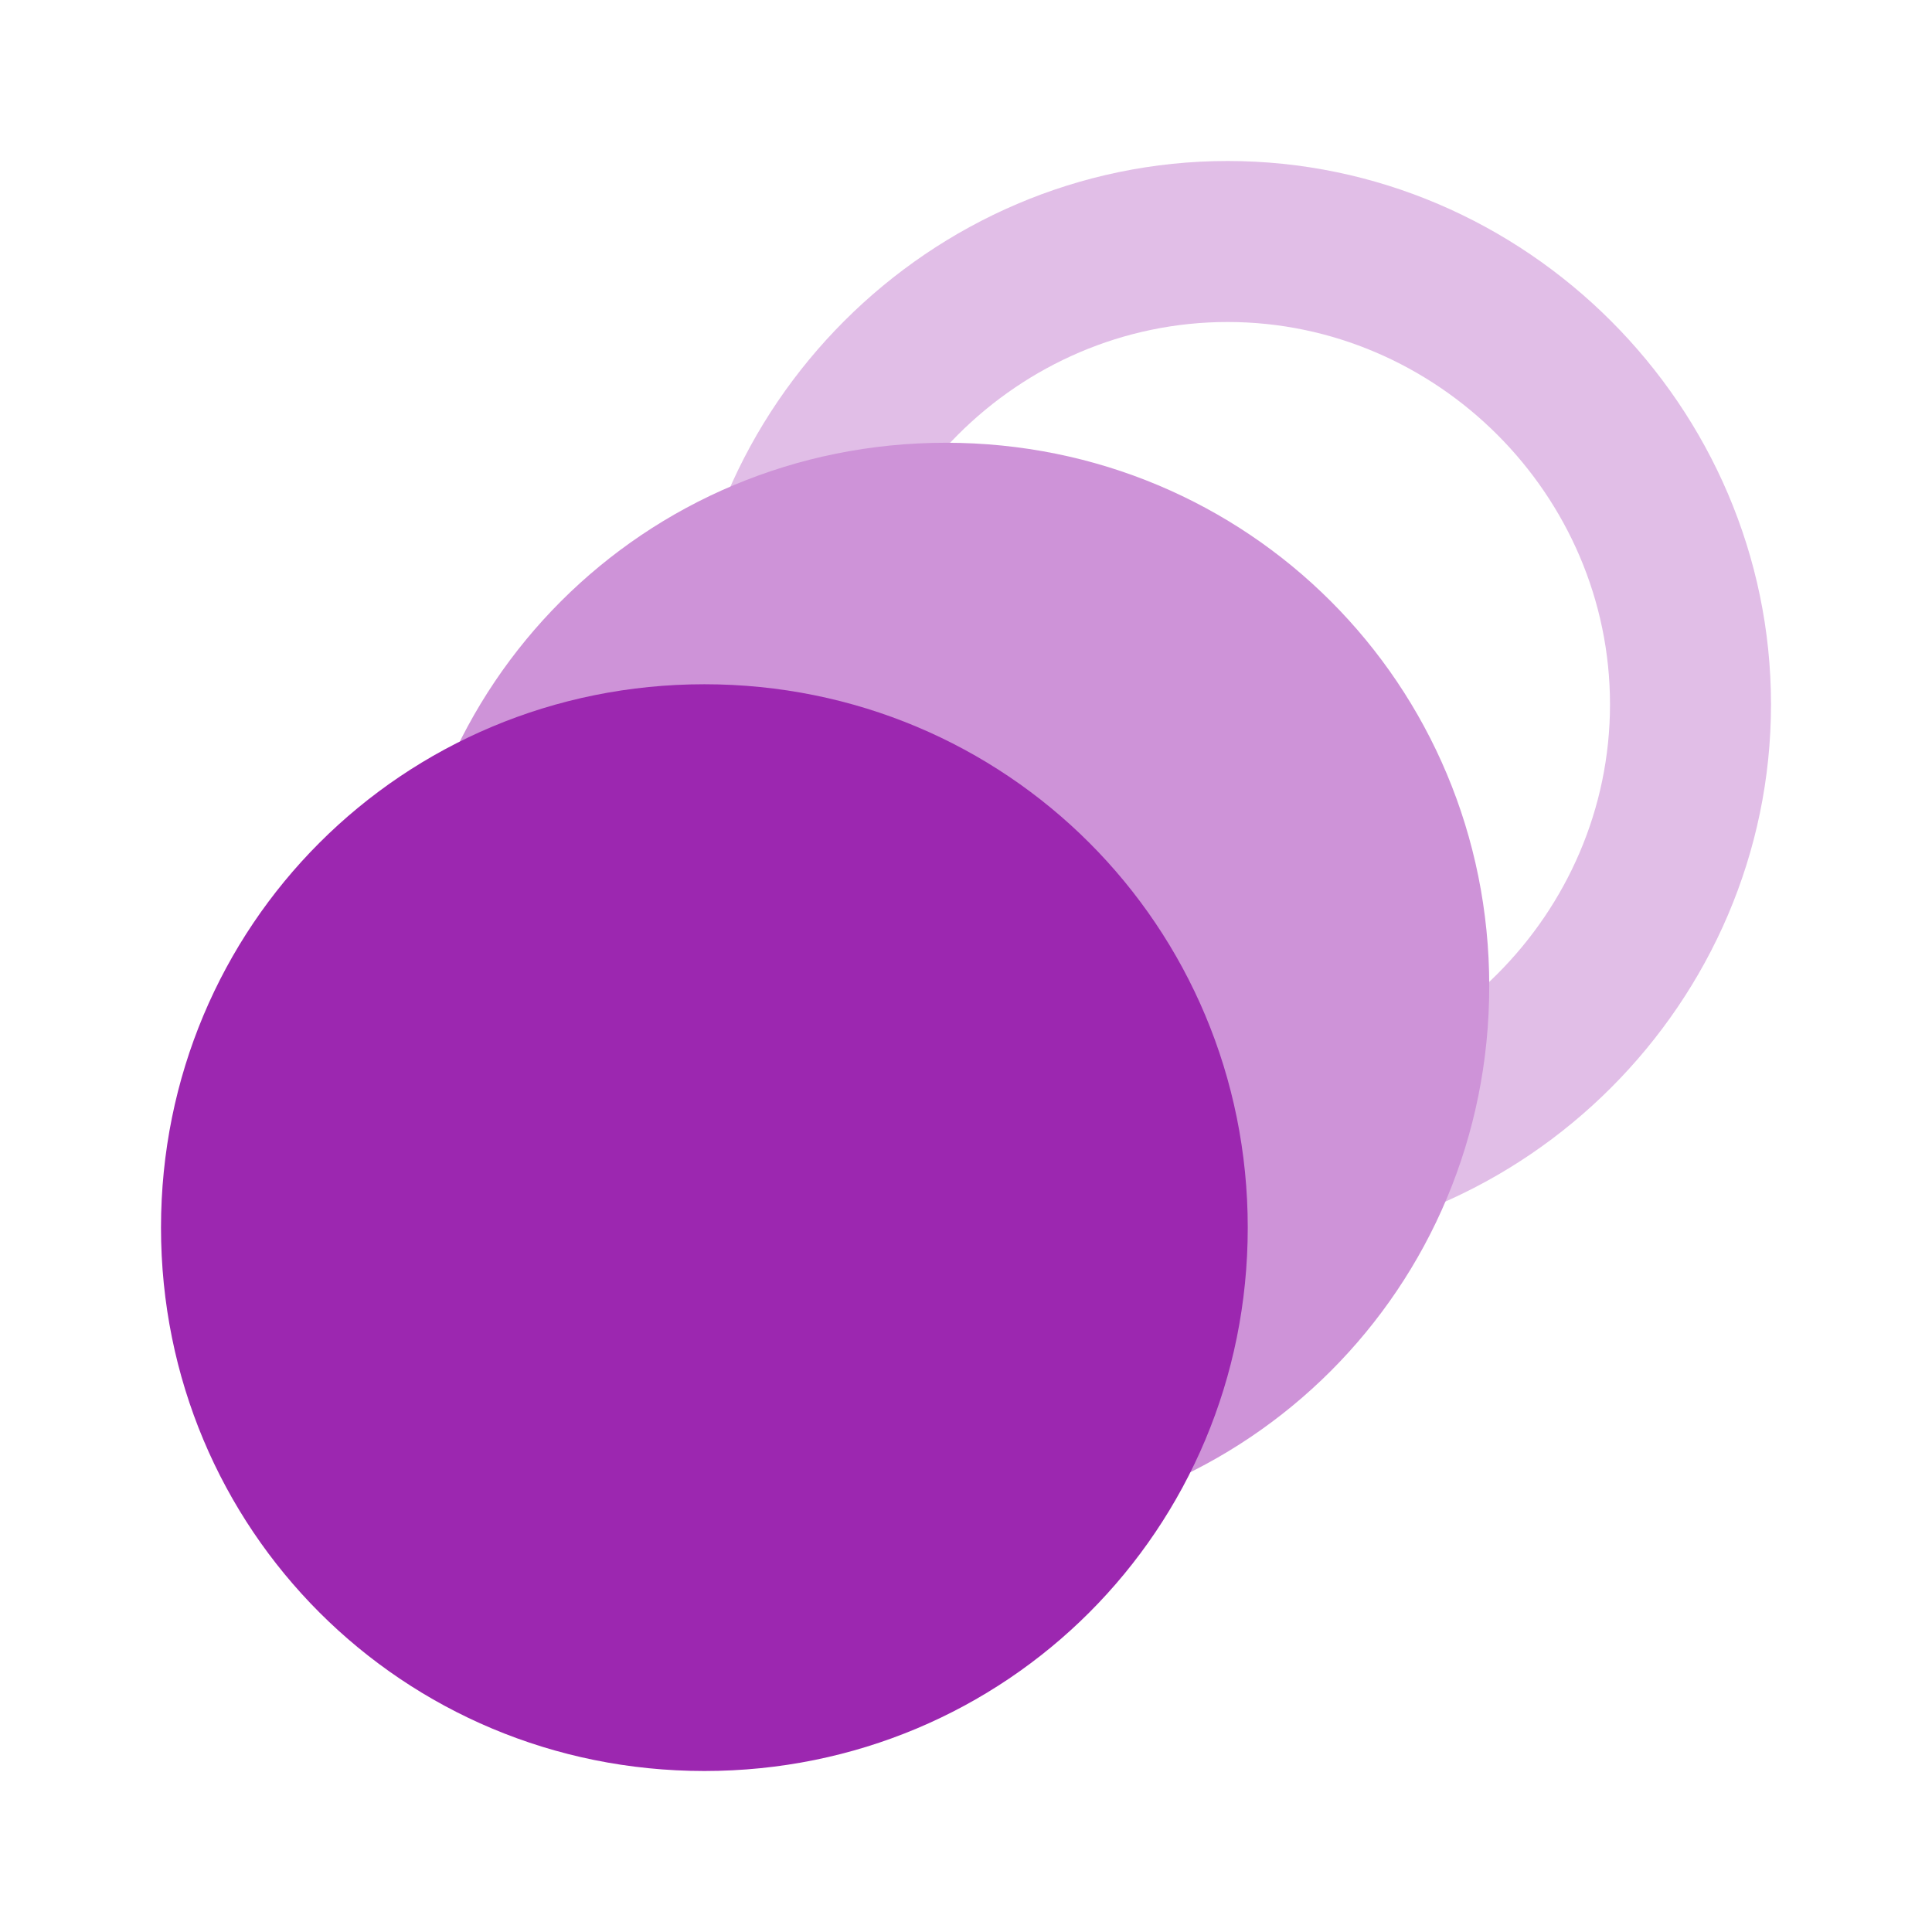
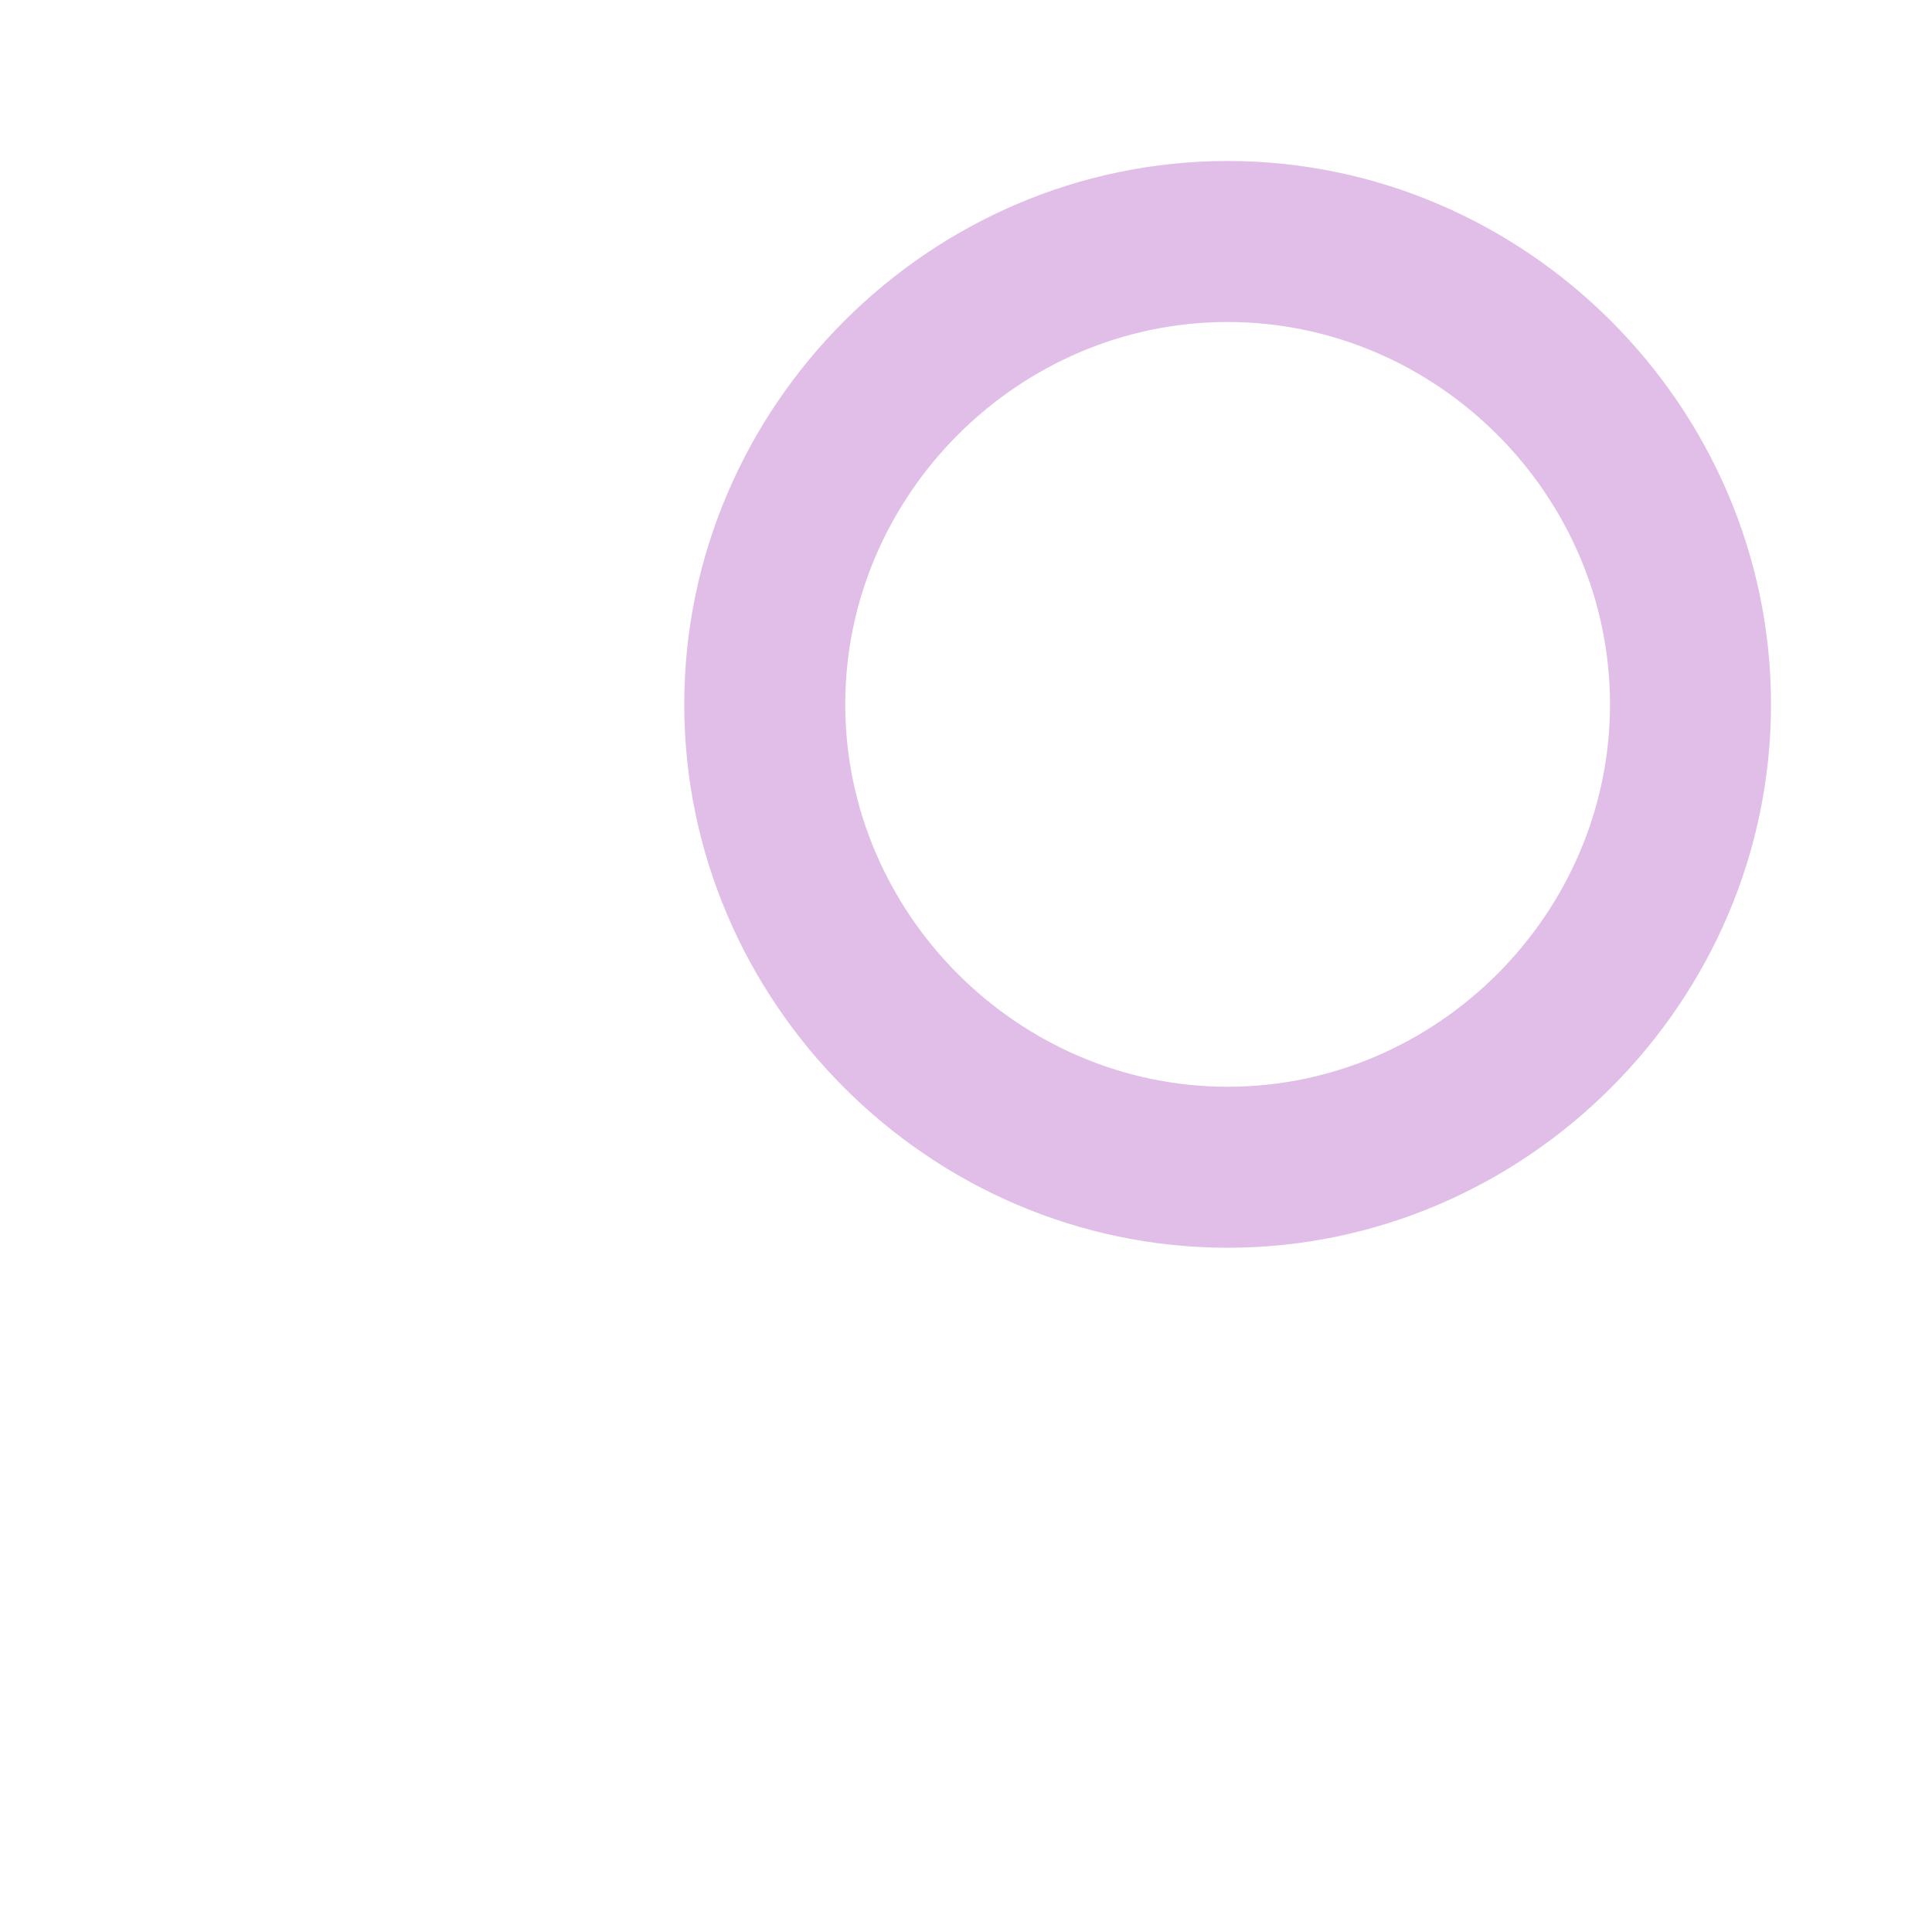
<svg xmlns="http://www.w3.org/2000/svg" viewBox="0 0 48 48" width="48px" height="48px">
  <path fill="#e1bee7" d="M30.5,31C23.1,31,17,24.9,17,17.5S23.1,4,30.5,4C37.9,4,44,10.1,44,17.5S37.9,31,30.5,31z M30.5,8 c-5.2,0-9.5,4.3-9.5,9.5s4.3,9.5,9.5,9.5s9.5-4.3,9.5-9.5S35.7,8,30.5,8z" />
-   <path fill="#ce93d8" d="M37,24.5C37,32,31,38,23.5,38S10,32,10,24.5S16,11,23.5,11S37,17,37,24.5z" />
-   <path fill="#9c27b0" d="M31,30.5C31,38,25,44,17.5,44S4,38,4,30.5S10,17,17.5,17S31,23,31,30.5z" />
</svg>